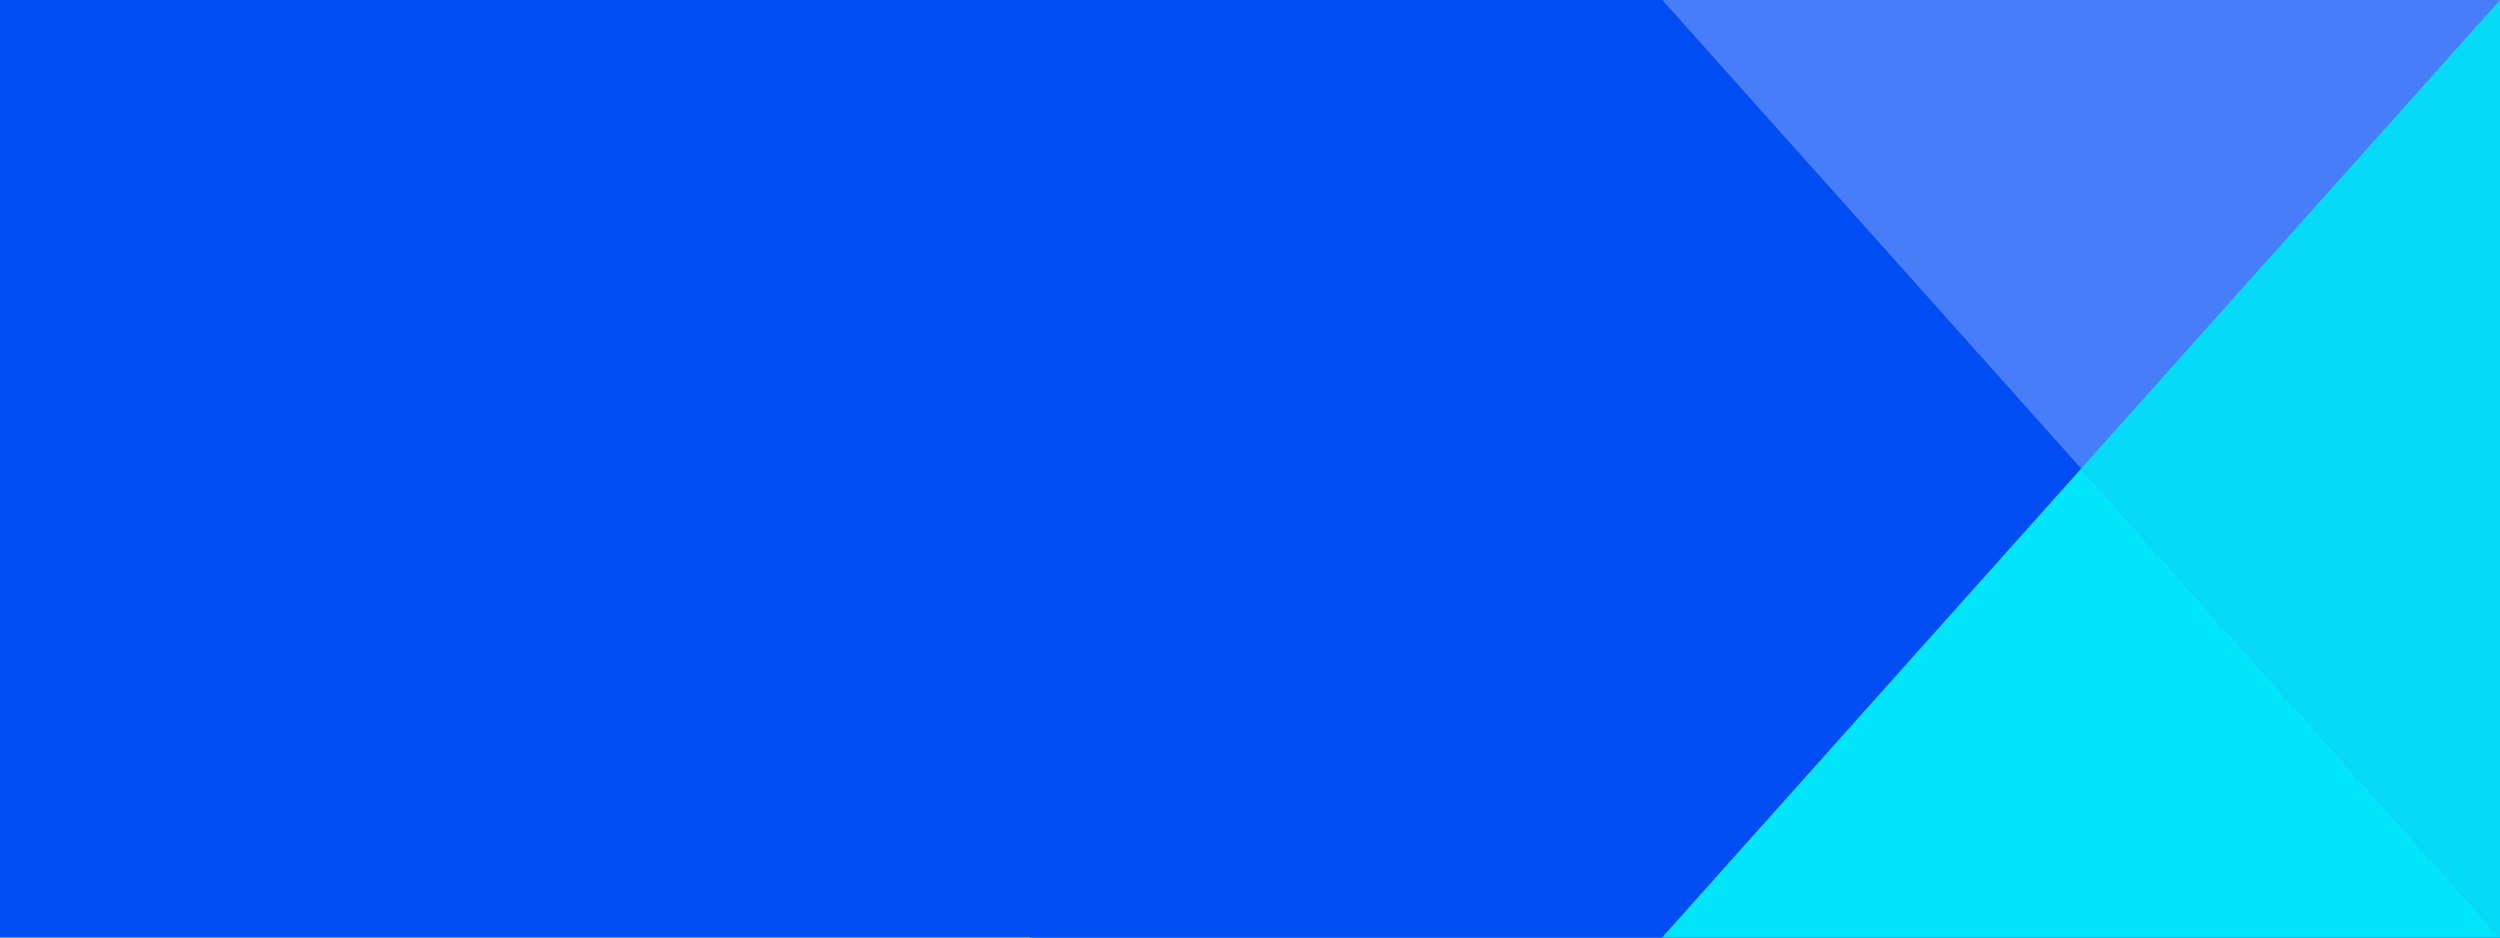
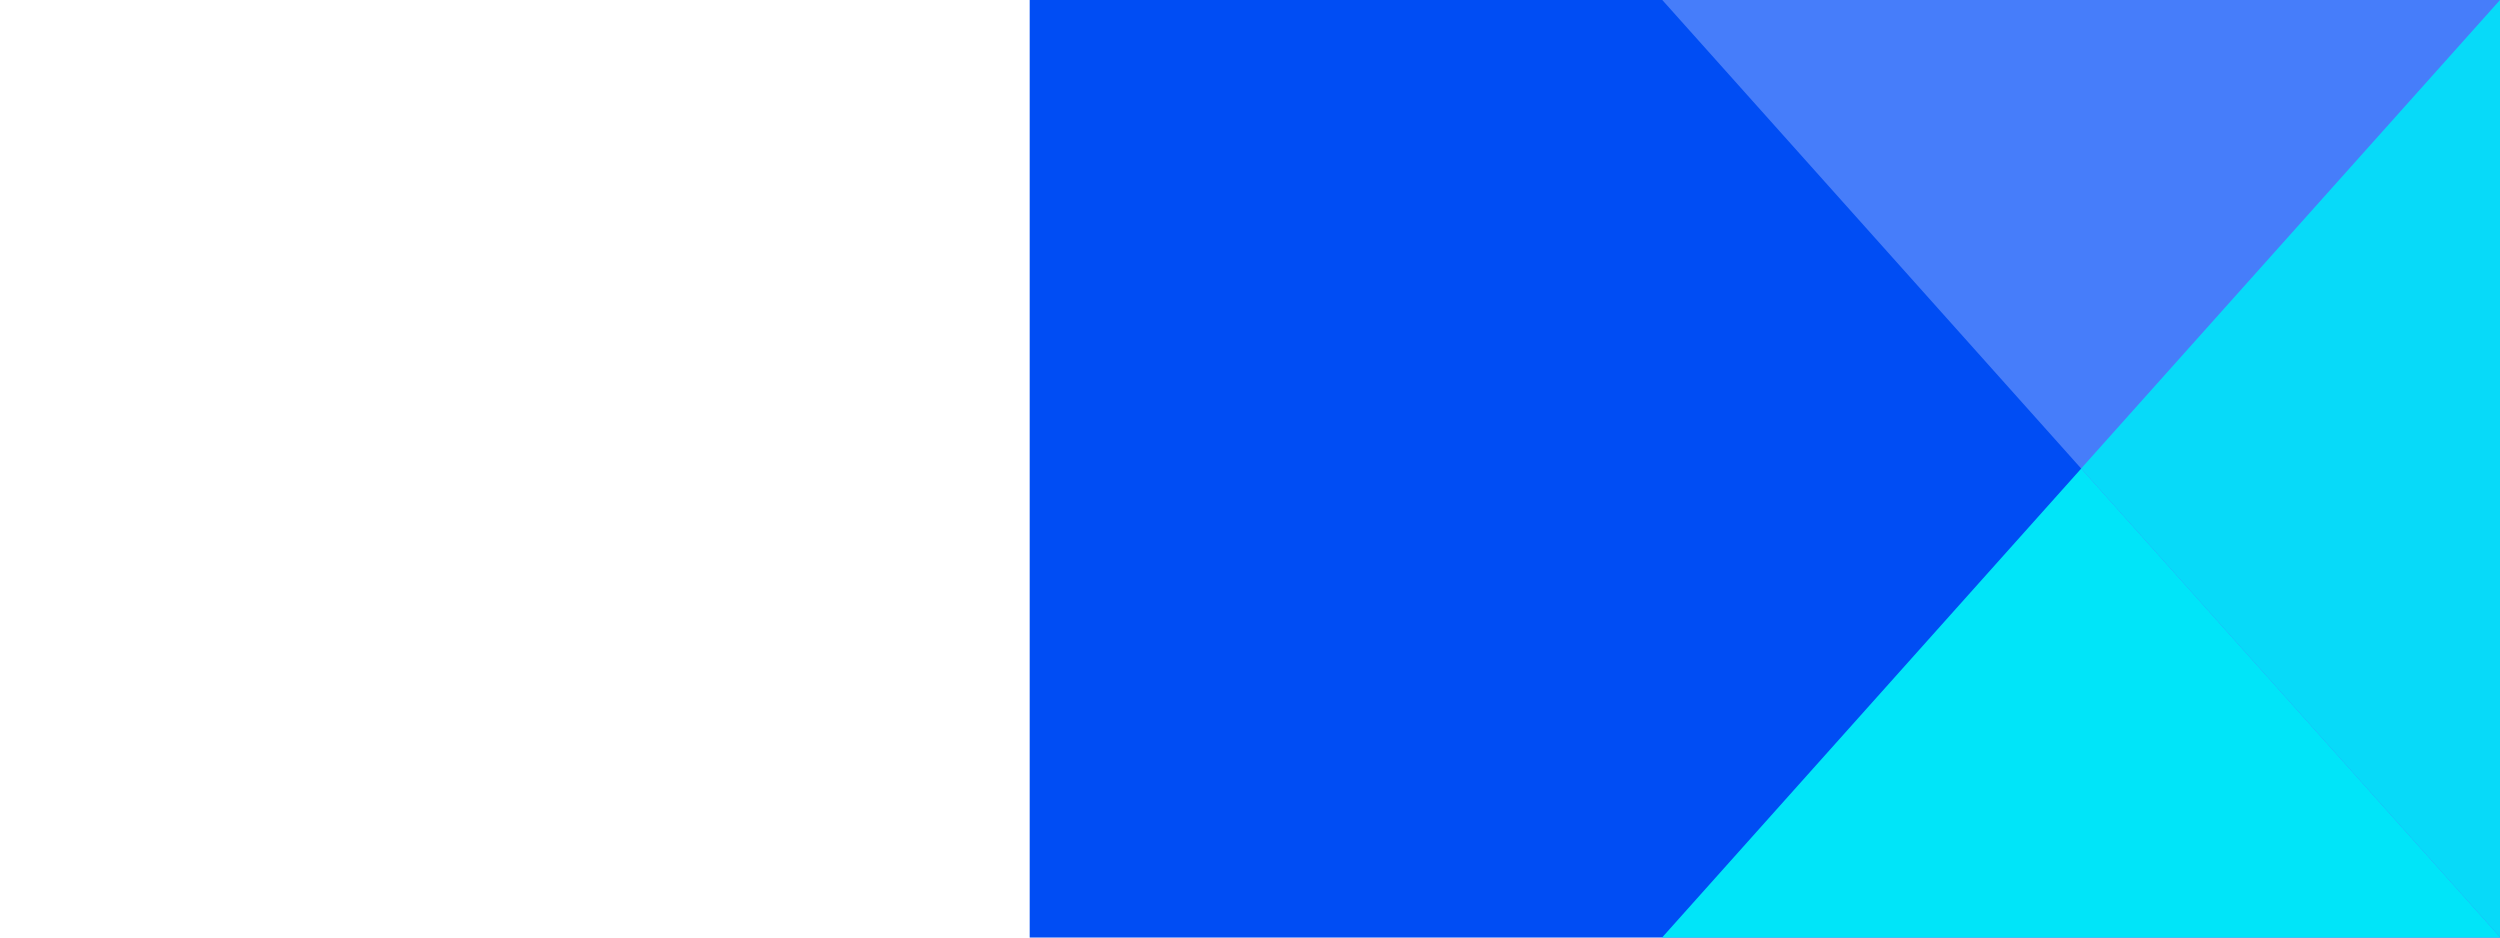
<svg xmlns="http://www.w3.org/2000/svg" width="1600" height="600" viewBox="0 0 1600 600" fill="none">
  <g clip-path="url(#clip0_686_35037)">
-     <rect width="1600" height="600" fill="#004DF4" />
    <rect width="1105.43" height="941" transform="translate(659 1105.43) rotate(-90)" fill="#004DF4" />
    <path d="M612.02 1105.43L1600 -0.003L1600 1105.43L612.02 1105.43Z" fill="#00E5F9" />
    <path d="M1063.86 0L1600 599.697L1600 -2.34352e-05L1063.86 0Z" fill="#467DFA" />
    <path d="M1331.93 299.849L1600 599.697L1600 -1.17176e-05L1331.93 299.849Z" fill="#00E5F9" fill-opacity="0.9" />
  </g>
  <defs>
    <clipPath id="clip0_686_35037">
      <rect width="1600" height="600" fill="white" />
    </clipPath>
  </defs>
</svg>